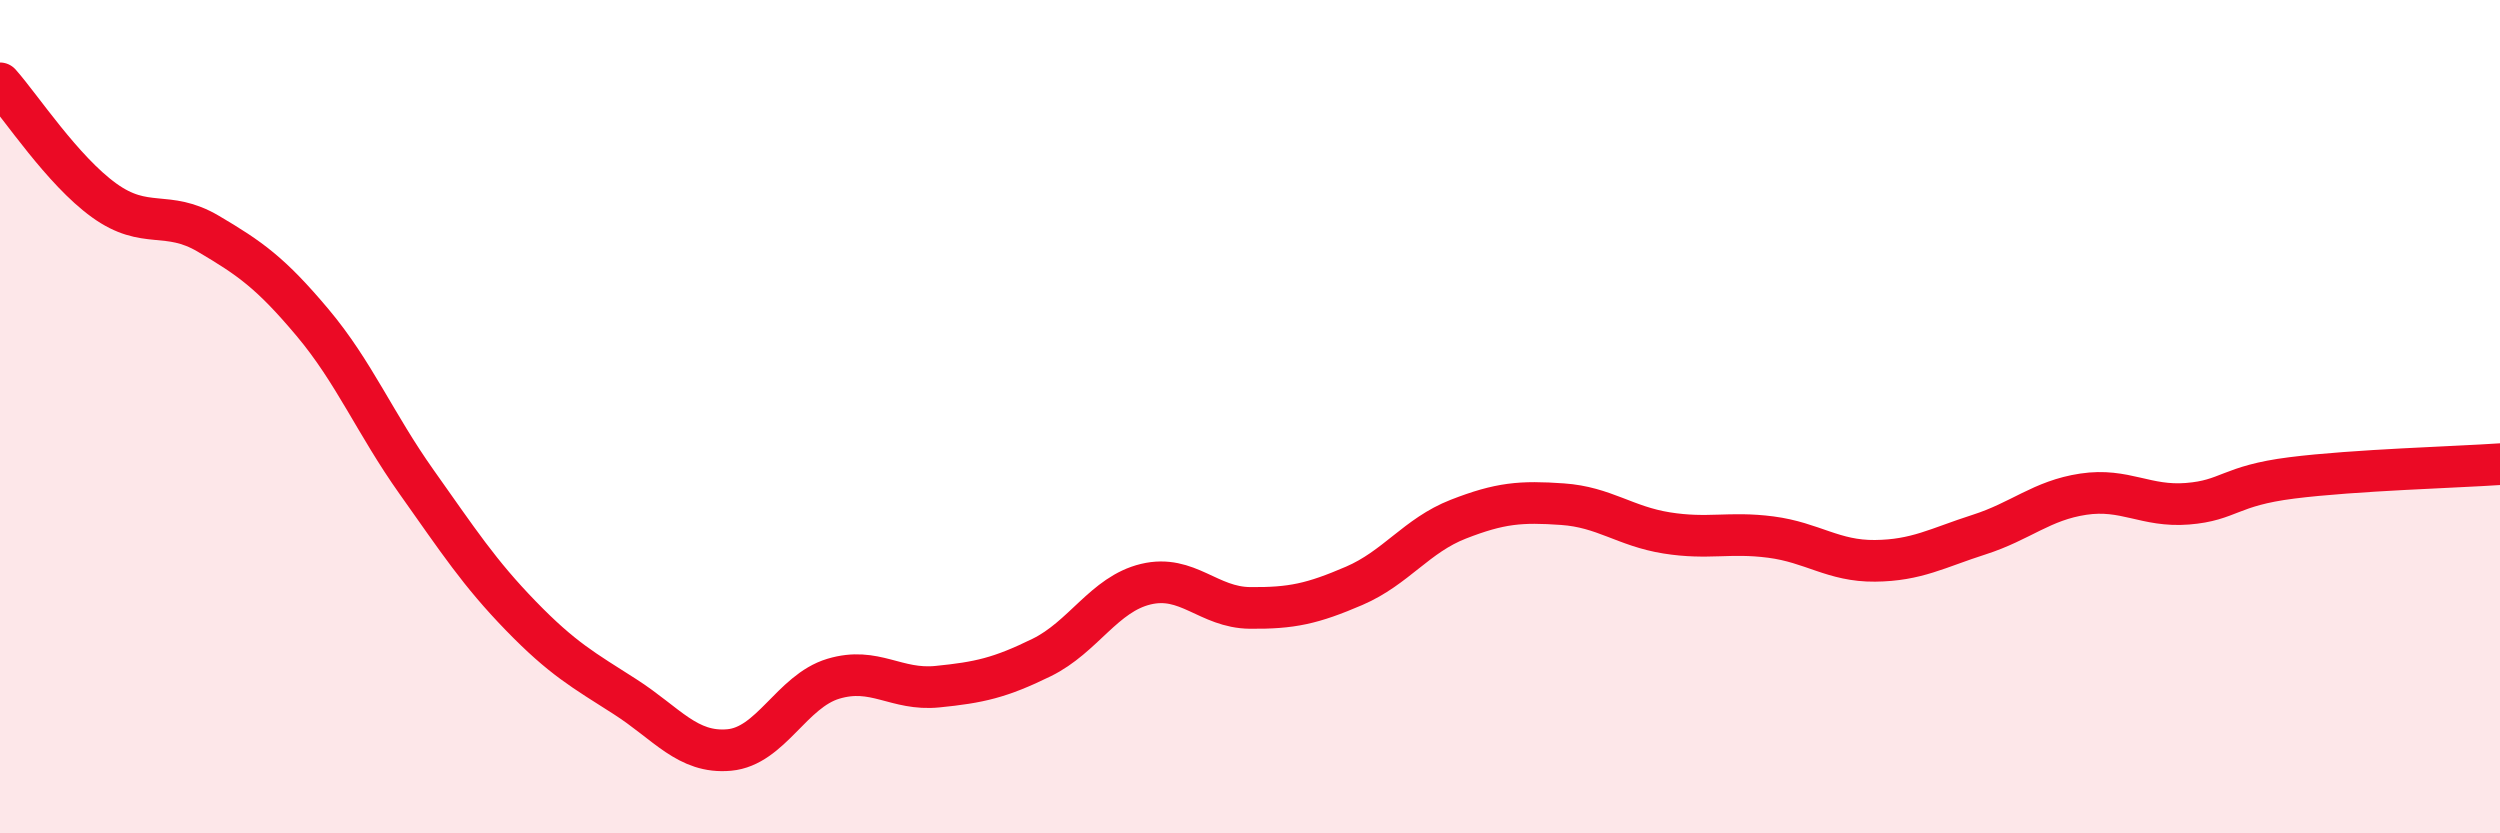
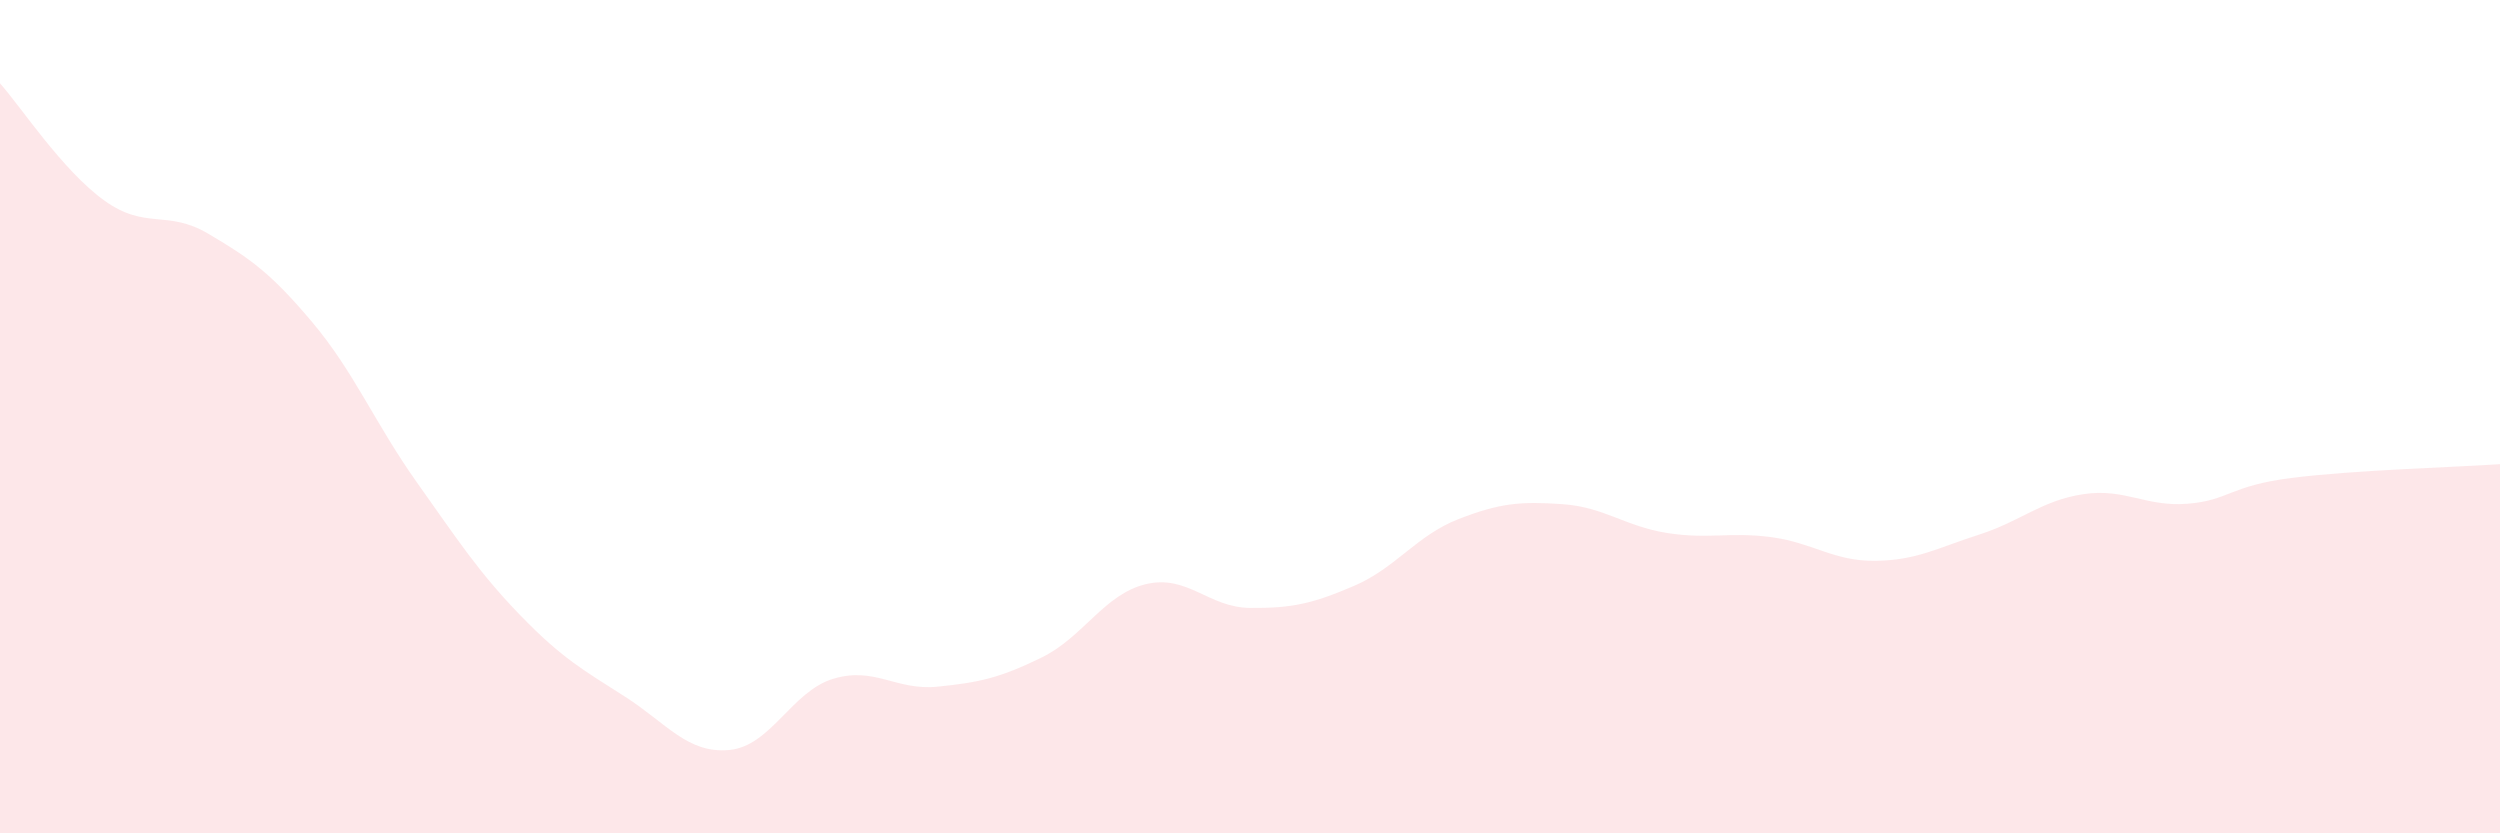
<svg xmlns="http://www.w3.org/2000/svg" width="60" height="20" viewBox="0 0 60 20">
  <path d="M 0,2 C 0.5,2.56 1.5,4.09 2.5,4.81 C 3.5,5.53 4,5.02 5,5.61 C 6,6.2 6.5,6.55 7.5,7.74 C 8.5,8.93 9,10.16 10,11.57 C 11,12.98 11.5,13.75 12.5,14.78 C 13.5,15.81 14,16.08 15,16.72 C 16,17.36 16.5,18.09 17.5,18 C 18.5,17.91 19,16.59 20,16.29 C 21,15.99 21.5,16.58 22.5,16.48 C 23.5,16.38 24,16.27 25,15.78 C 26,15.29 26.5,14.26 27.5,14.02 C 28.5,13.78 29,14.58 30,14.59 C 31,14.6 31.5,14.49 32.5,14.06 C 33.5,13.63 34,12.85 35,12.46 C 36,12.07 36.5,12.03 37.5,12.1 C 38.5,12.17 39,12.63 40,12.79 C 41,12.95 41.5,12.76 42.5,12.89 C 43.5,13.02 44,13.47 45,13.46 C 46,13.45 46.5,13.15 47.5,12.83 C 48.5,12.51 49,12.01 50,11.86 C 51,11.71 51.5,12.17 52.5,12.09 C 53.5,12.01 53.5,11.66 55,11.47 C 56.5,11.28 59,11.21 60,11.14L60 20L0 20Z" fill="#EB0A25" opacity="0.1" stroke-linecap="round" stroke-linejoin="round" />
-   <path d="M 0,2 C 0.5,2.56 1.5,4.09 2.5,4.81 C 3.5,5.53 4,5.02 5,5.61 C 6,6.2 6.5,6.55 7.5,7.74 C 8.5,8.93 9,10.16 10,11.57 C 11,12.98 11.5,13.75 12.5,14.78 C 13.5,15.81 14,16.08 15,16.72 C 16,17.36 16.5,18.09 17.5,18 C 18.5,17.91 19,16.59 20,16.29 C 21,15.99 21.5,16.58 22.5,16.48 C 23.5,16.38 24,16.27 25,15.78 C 26,15.29 26.5,14.26 27.5,14.02 C 28.5,13.78 29,14.58 30,14.59 C 31,14.6 31.5,14.49 32.5,14.06 C 33.5,13.63 34,12.85 35,12.46 C 36,12.07 36.5,12.03 37.5,12.1 C 38.5,12.17 39,12.63 40,12.79 C 41,12.95 41.5,12.76 42.5,12.89 C 43.5,13.02 44,13.47 45,13.46 C 46,13.45 46.5,13.15 47.5,12.83 C 48.5,12.51 49,12.01 50,11.86 C 51,11.71 51.5,12.17 52.5,12.09 C 53.5,12.01 53.5,11.66 55,11.47 C 56.5,11.28 59,11.21 60,11.14" stroke="#EB0A25" stroke-width="1" fill="none" stroke-linecap="round" stroke-linejoin="round" />
</svg>